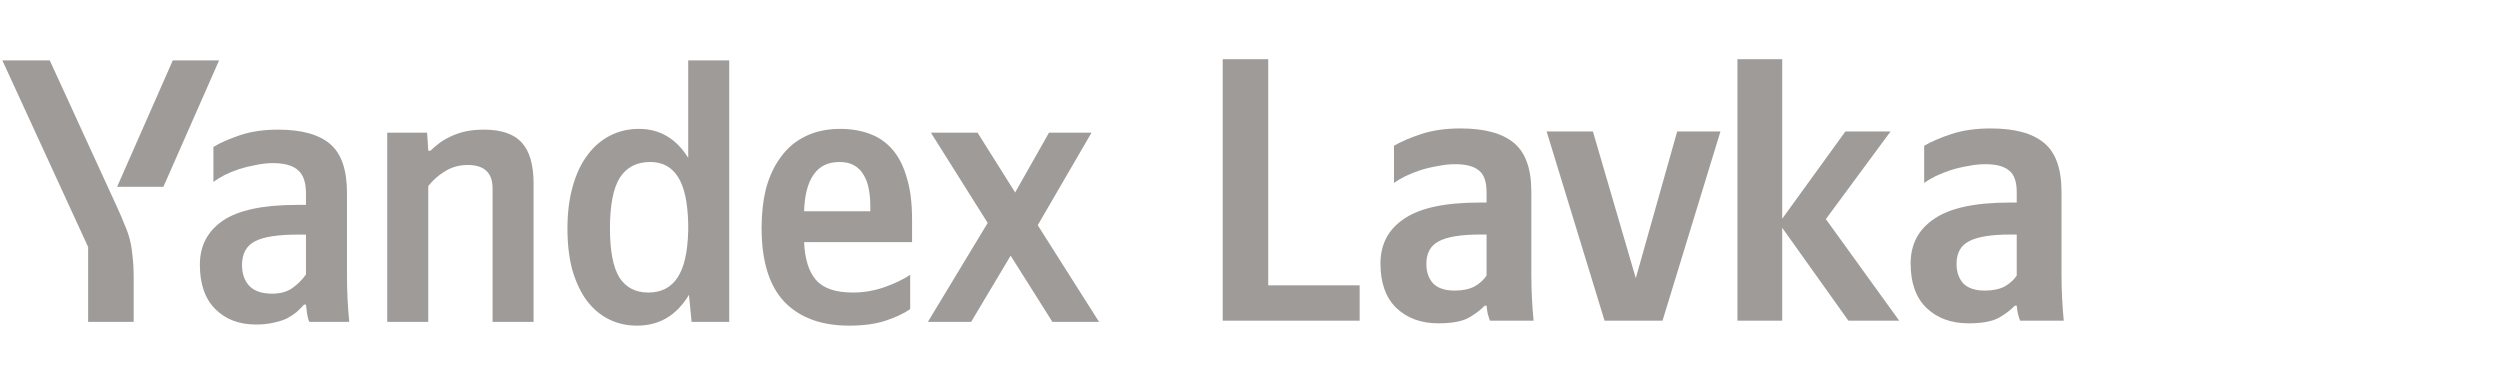
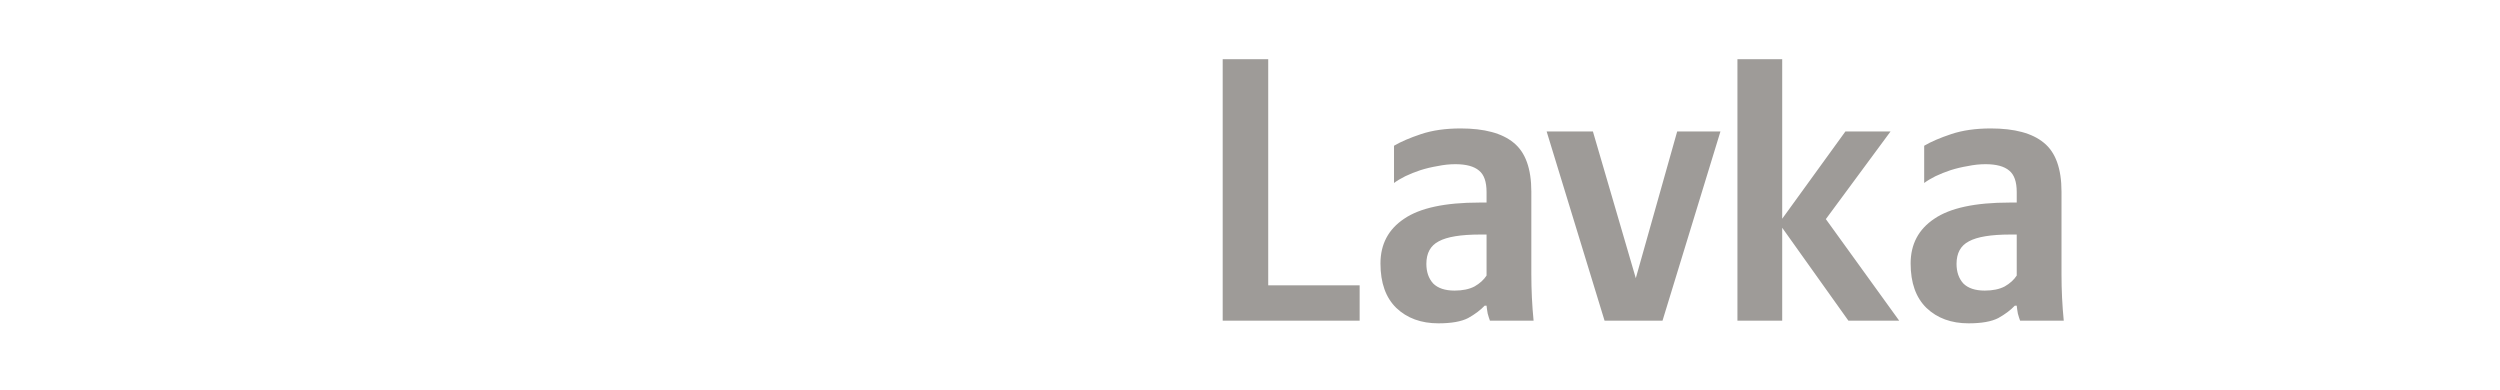
<svg xmlns="http://www.w3.org/2000/svg" width="295" height="46" viewBox="0 0 295 46" fill="none">
-   <path d="M81.298 34.786C79.848 37.213 77.806 38.426 75.172 38.426C73.959 38.426 72.849 38.175 71.842 37.672C70.836 37.169 69.963 36.429 69.223 35.452C68.513 34.475 67.95 33.277 67.536 31.856C67.151 30.435 66.959 28.808 66.959 26.973C66.959 25.108 67.166 23.451 67.581 22C67.995 20.521 68.572 19.292 69.312 18.316C70.052 17.309 70.94 16.54 71.975 16.007C73.011 15.474 74.151 15.208 75.394 15.208C77.85 15.208 79.789 16.348 81.21 18.626V7.128H86.049V37.982H81.609L81.298 34.786ZM40.944 32.522C40.944 34.357 41.032 36.177 41.21 37.982H36.504C36.386 37.746 36.297 37.435 36.238 37.05C36.179 36.636 36.134 36.266 36.105 35.94H35.883C35.616 36.236 35.32 36.532 34.995 36.828C34.669 37.094 34.285 37.346 33.841 37.583C33.397 37.79 32.879 37.953 32.287 38.071C31.695 38.219 30.999 38.293 30.2 38.293C28.217 38.293 26.619 37.687 25.406 36.473C24.192 35.26 23.585 33.513 23.585 31.234C23.585 29.015 24.488 27.283 26.294 26.04C28.128 24.797 31.044 24.176 35.039 24.176H36.105V22.799C36.105 21.497 35.779 20.58 35.128 20.047C34.507 19.514 33.53 19.248 32.198 19.248C31.547 19.248 30.881 19.322 30.2 19.47C29.52 19.588 28.854 19.751 28.203 19.958C27.581 20.165 27.004 20.402 26.471 20.669C25.968 20.935 25.539 21.201 25.184 21.468V17.339C25.953 16.865 26.989 16.407 28.291 15.963C29.593 15.519 31.103 15.297 32.819 15.297C35.572 15.297 37.614 15.859 38.946 16.984C40.278 18.108 40.944 20.032 40.944 22.755V32.522ZM94.883 28.571C94.972 30.583 95.445 32.078 96.304 33.055C97.162 34.031 98.612 34.52 100.654 34.52C101.897 34.52 103.126 34.312 104.339 33.898C105.582 33.454 106.603 32.966 107.402 32.433V36.473C106.633 37.006 105.656 37.465 104.472 37.849C103.288 38.234 101.868 38.426 100.21 38.426C96.896 38.426 94.336 37.479 92.53 35.585C90.754 33.691 89.867 30.791 89.867 26.884C89.867 25.197 90.044 23.643 90.399 22.222C90.784 20.802 91.361 19.573 92.131 18.538C92.9 17.472 93.862 16.658 95.016 16.096C96.2 15.504 97.576 15.208 99.145 15.208C100.418 15.208 101.572 15.4 102.608 15.785C103.673 16.17 104.576 16.791 105.316 17.65C106.056 18.508 106.618 19.618 107.003 20.979C107.417 22.311 107.624 23.954 107.624 25.907V28.571H94.883ZM50.533 37.982H45.694V15.652H50.4L50.533 17.783H50.799C51.066 17.517 51.391 17.235 51.776 16.939C52.161 16.643 52.605 16.377 53.108 16.14C53.641 15.874 54.233 15.667 54.884 15.519C55.535 15.371 56.275 15.297 57.103 15.297C59.175 15.297 60.67 15.815 61.587 16.851C62.505 17.857 62.963 19.47 62.963 21.69V37.982H58.124V22.222C58.124 20.387 57.148 19.47 55.194 19.47C54.188 19.47 53.285 19.721 52.486 20.225C51.717 20.698 51.066 21.275 50.533 21.956V37.982ZM119.256 30.169L114.594 37.982H109.489L116.548 26.307L109.844 15.652H115.349L119.788 22.711L123.784 15.652H128.801L122.452 26.573L129.688 37.982H124.184L119.256 30.169ZM10.4 37.982V29.148L0.278 7.128H5.872L13.774 24.353C14.159 25.182 14.47 25.907 14.707 26.529C14.973 27.121 15.18 27.712 15.328 28.304C15.476 28.896 15.58 29.547 15.639 30.258C15.728 30.939 15.772 31.767 15.772 32.744V37.982H10.4ZM76.726 19.115C75.127 19.115 73.929 19.736 73.13 20.979C72.36 22.222 71.975 24.22 71.975 26.973C71.975 29.607 72.346 31.53 73.085 32.744C73.855 33.928 74.994 34.52 76.504 34.52C78.013 34.52 79.153 33.943 79.922 32.788C80.721 31.634 81.15 29.769 81.21 27.195V26.395C81.15 23.88 80.751 22.045 80.011 20.89C79.271 19.707 78.176 19.115 76.726 19.115ZM13.819 22.045L20.389 7.128H25.85L19.279 22.045H13.819ZM36.105 27.683H35.128C32.76 27.683 31.073 27.949 30.067 28.482C29.061 29.015 28.558 29.947 28.558 31.279C28.558 32.315 28.854 33.143 29.445 33.765C30.038 34.357 30.925 34.653 32.109 34.653C33.086 34.653 33.885 34.431 34.507 33.987C35.158 33.513 35.69 32.981 36.105 32.389V27.683ZM99.056 19.115C97.695 19.115 96.674 19.618 95.993 20.624C95.312 21.601 94.942 23.036 94.883 24.93H102.697V24.353C102.697 23.613 102.637 22.933 102.519 22.311C102.401 21.66 102.193 21.098 101.897 20.624C101.631 20.151 101.261 19.781 100.788 19.514C100.344 19.248 99.766 19.115 99.056 19.115Z" fill="#9E9B98" />
  <path d="M149.65 6.988V33.669H160.438V37.842H144.278V6.988H149.65ZM175.414 27.675H174.659C172.38 27.675 170.752 27.942 169.776 28.474C168.799 28.978 168.311 29.866 168.311 31.138C168.311 32.085 168.577 32.855 169.11 33.447C169.672 34.009 170.516 34.29 171.64 34.29C172.587 34.29 173.372 34.127 173.993 33.802C174.615 33.447 175.088 33.018 175.414 32.514V27.675ZM180.697 32.381C180.697 34.216 180.786 36.036 180.963 37.842H175.813C175.725 37.605 175.636 37.324 175.547 36.998C175.488 36.673 175.443 36.362 175.414 36.066H175.192C174.689 36.599 174.038 37.087 173.238 37.531C172.439 37.945 171.27 38.153 169.731 38.153C167.689 38.153 166.032 37.546 164.759 36.332C163.516 35.119 162.895 33.373 162.895 31.094C162.895 28.815 163.827 27.054 165.691 25.811C167.556 24.538 170.516 23.902 174.57 23.902H175.414V22.659C175.414 21.445 175.118 20.602 174.526 20.128C173.934 19.625 173.002 19.374 171.729 19.374C171.048 19.374 170.353 19.448 169.643 19.596C168.932 19.714 168.251 19.877 167.6 20.084C166.979 20.291 166.387 20.528 165.825 20.794C165.292 21.061 164.848 21.327 164.493 21.593V17.198C165.292 16.725 166.357 16.266 167.689 15.822C169.021 15.378 170.575 15.156 172.351 15.156C175.162 15.156 177.249 15.719 178.61 16.843C180.001 17.968 180.697 19.892 180.697 22.614V32.381ZM187.963 15.511L193.024 32.825L197.908 15.511H203.013L196.176 37.842H189.339L182.503 15.511H187.963ZM210.3 26.876V37.842H205.017V6.988H210.3V25.811L217.759 15.511H223.086L215.45 25.855L224.107 37.842H218.114L210.3 26.876ZM237.974 27.675H237.219C234.94 27.675 233.312 27.942 232.336 28.474C231.359 28.978 230.871 29.866 230.871 31.138C230.871 32.085 231.137 32.855 231.67 33.447C232.232 34.009 233.076 34.29 234.2 34.29C235.147 34.29 235.932 34.127 236.553 33.802C237.175 33.447 237.648 33.018 237.974 32.514V27.675ZM243.257 32.381C243.257 34.216 243.345 36.036 243.523 37.842H238.373C238.284 37.605 238.196 37.324 238.107 36.998C238.048 36.673 238.003 36.362 237.974 36.066H237.752C237.249 36.599 236.597 37.087 235.798 37.531C234.999 37.945 233.83 38.153 232.291 38.153C230.249 38.153 228.592 37.546 227.319 36.332C226.076 35.119 225.454 33.373 225.454 31.094C225.454 28.815 226.387 27.054 228.251 25.811C230.116 24.538 233.076 23.902 237.13 23.902H237.974V22.659C237.974 21.445 237.678 20.602 237.086 20.128C236.494 19.625 235.562 19.374 234.289 19.374C233.608 19.374 232.913 19.448 232.202 19.596C231.492 19.714 230.811 19.877 230.16 20.084C229.539 20.291 228.947 20.528 228.384 20.794C227.852 21.061 227.408 21.327 227.053 21.593V17.198C227.852 16.725 228.917 16.266 230.249 15.822C231.581 15.378 233.135 15.156 234.91 15.156C237.722 15.156 239.809 15.719 241.17 16.843C242.561 17.968 243.257 19.892 243.257 22.614V32.381Z" fill="#9E9B98" />
</svg>